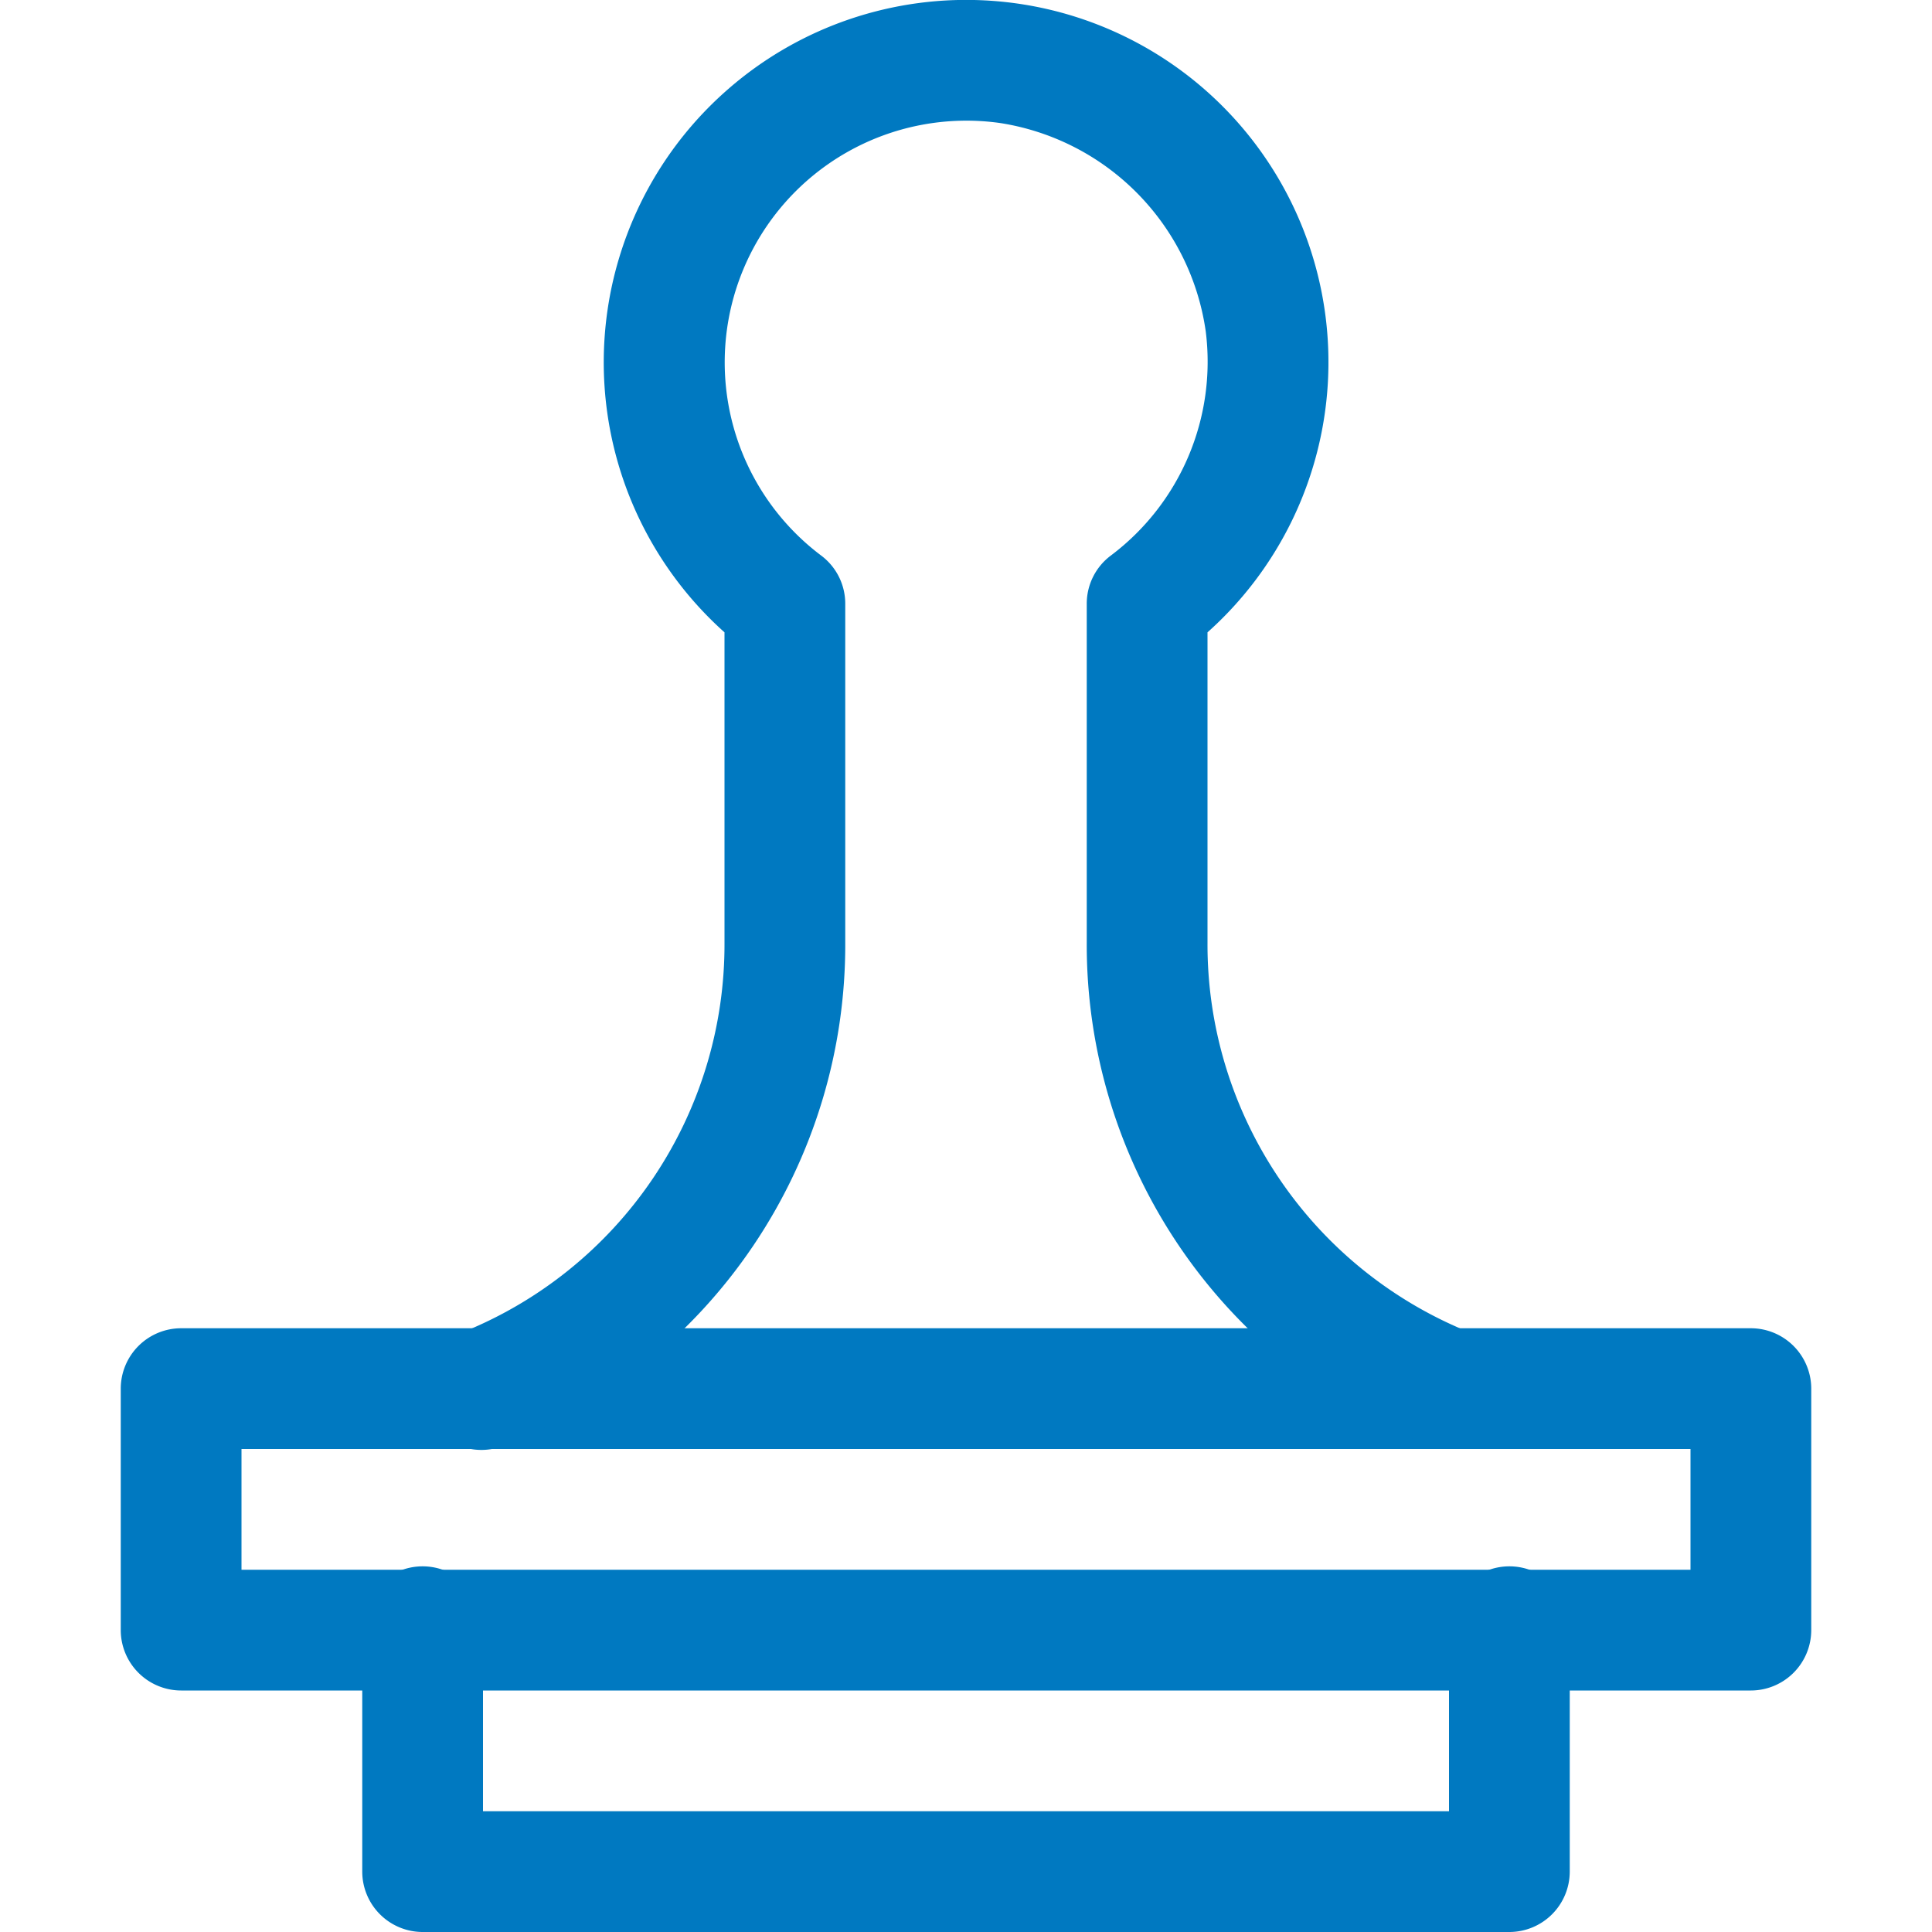
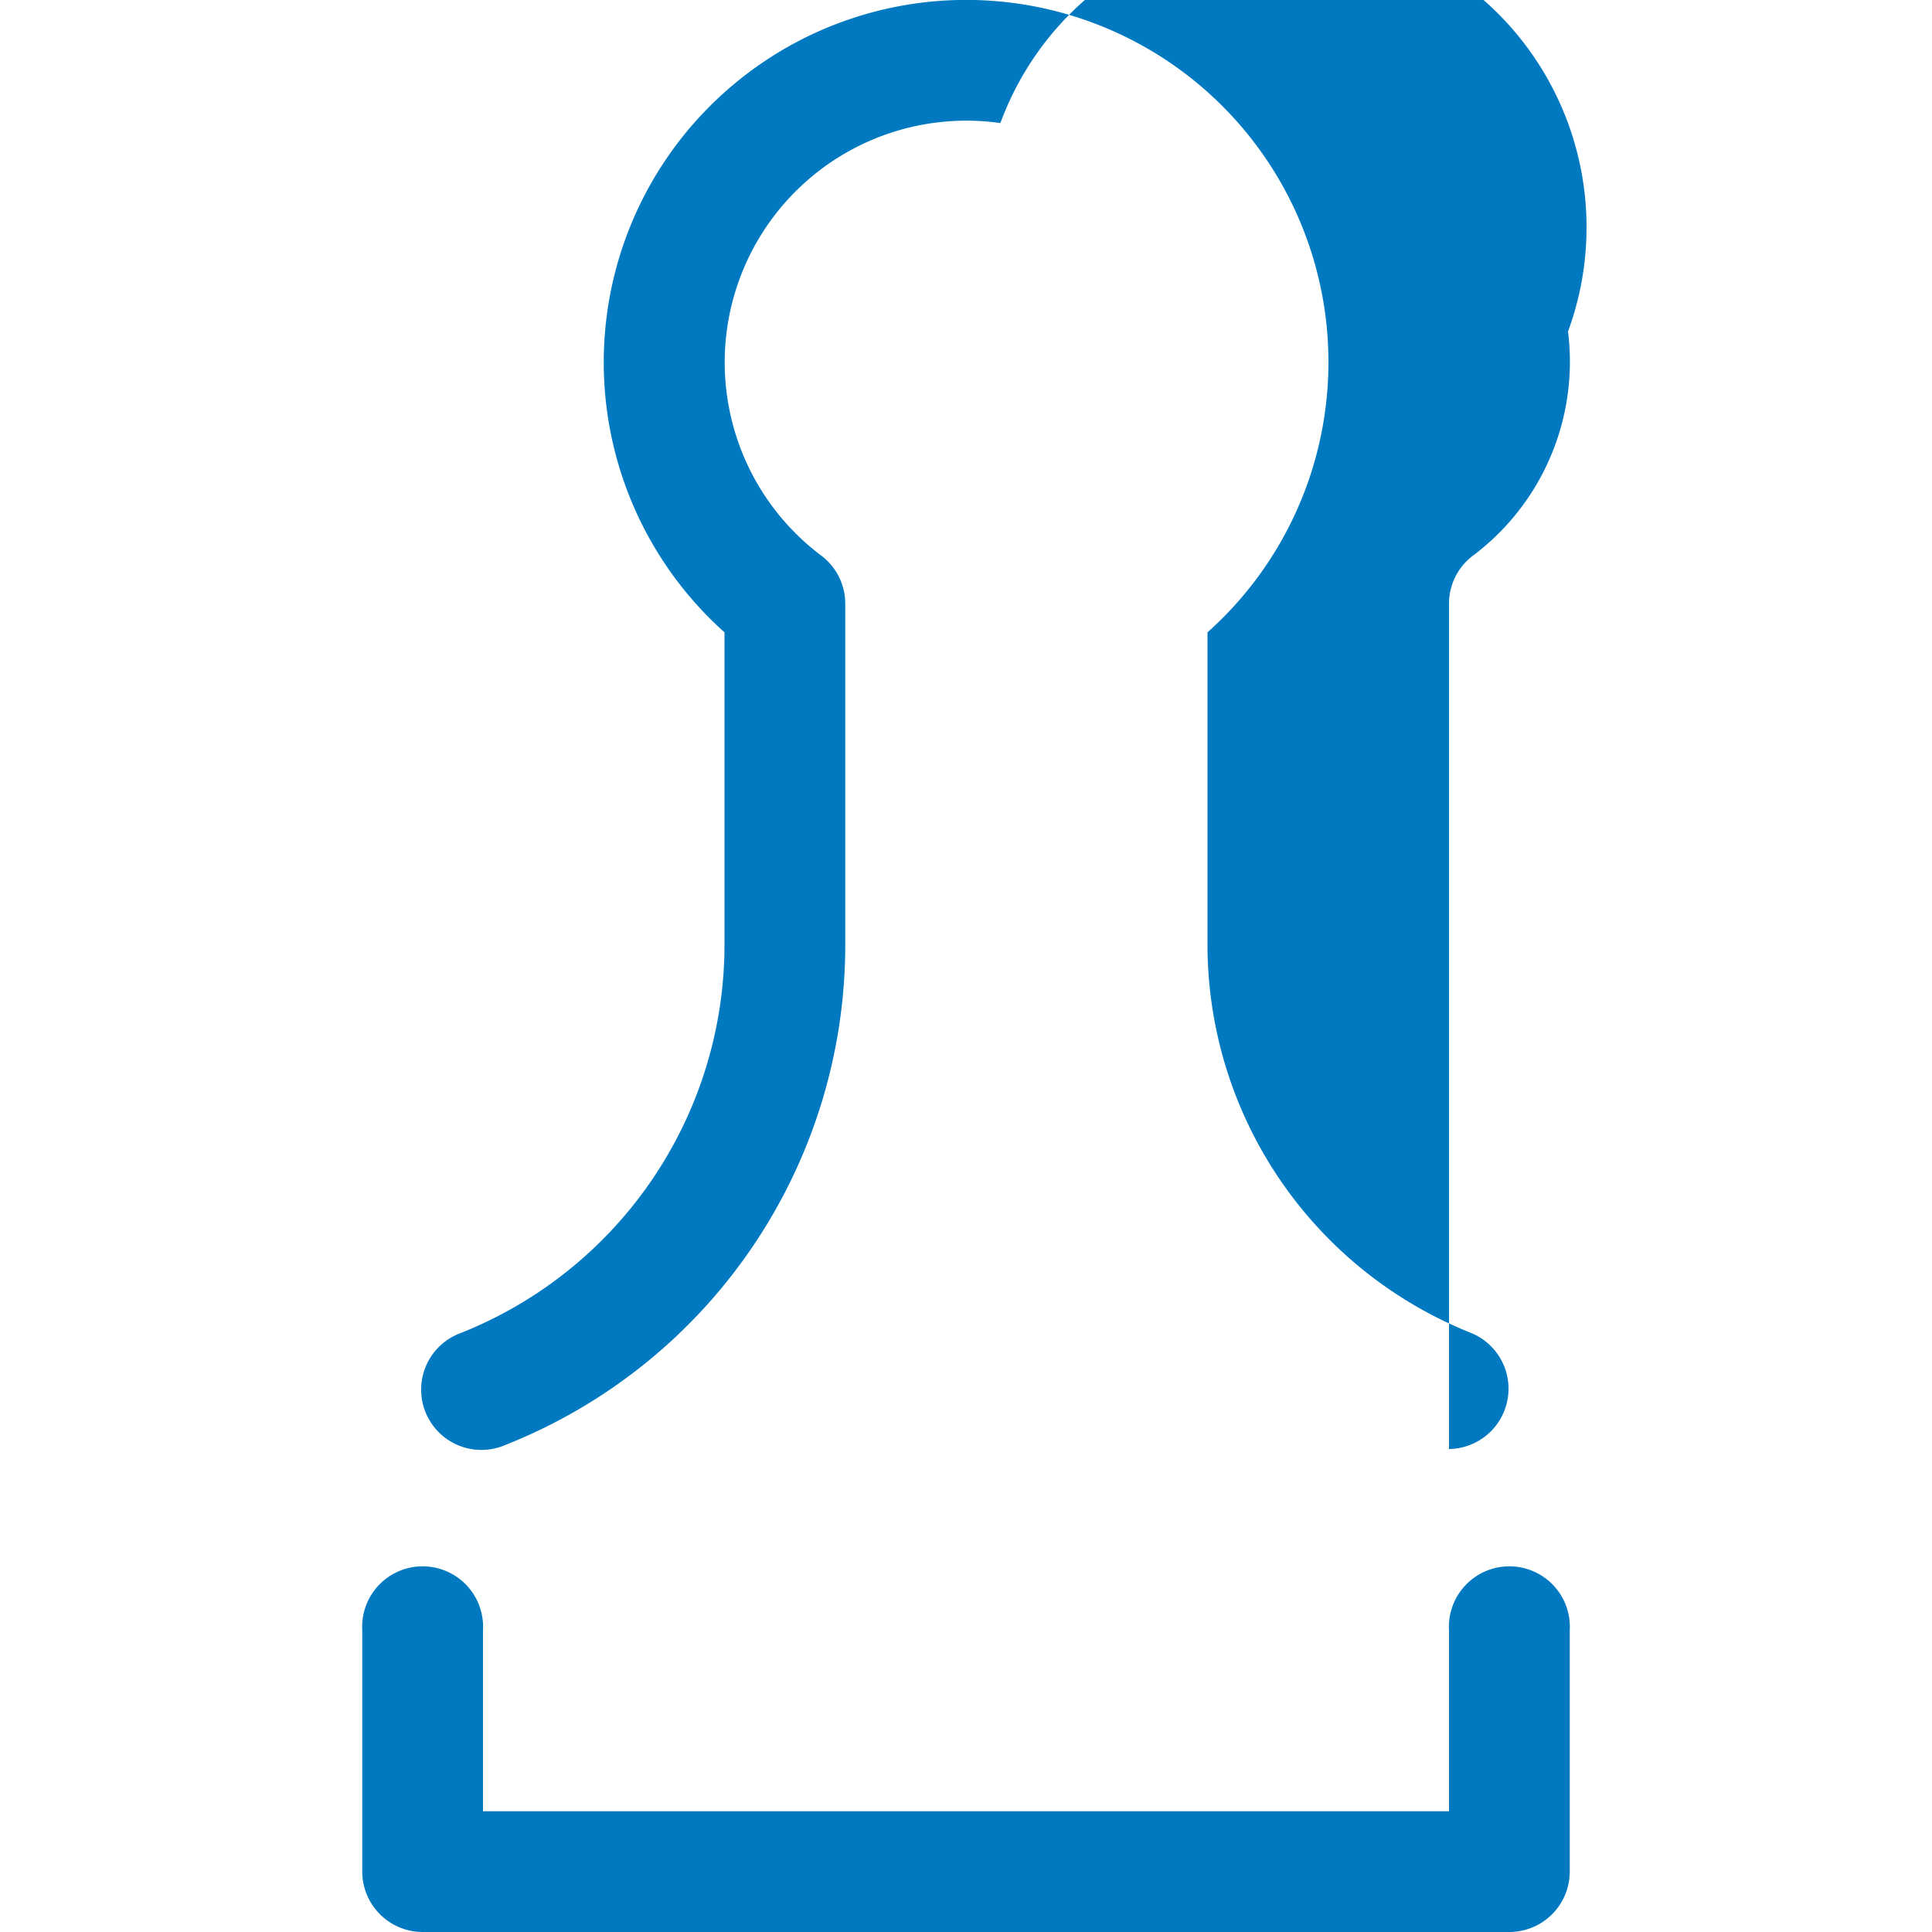
<svg xmlns="http://www.w3.org/2000/svg" viewBox="0 0 100 100">
  <defs>
    <style>.cls-1{fill:#0079c1;}.cls-2{fill:none;}</style>
  </defs>
  <g id="Layer_2" data-name="Layer 2">
    <g id="Layer_1-2" data-name="Layer 1">
-       <path class="cls-1" d="M90.62,87.5H9.38a3.13,3.13,0,0,1-3.13-3.12V71.88a3.13,3.13,0,0,1,3.13-3.13H90.62a3.13,3.13,0,0,1,3.13,3.13v12.5A3.13,3.13,0,0,1,90.62,87.5ZM12.5,81.25h75V75h-75Z" />
      <path class="cls-1" d="M78.12,100H21.88a3.13,3.13,0,0,1-3.13-3.12V84.38a3.13,3.13,0,1,1,6.25,0v9.37H75V84.38a3.13,3.13,0,1,1,6.25,0v12.5A3.13,3.13,0,0,1,78.12,100Z" />
-       <path class="cls-1" d="M75,75a3.15,3.15,0,0,1-1.16-.23,27.82,27.82,0,0,1-17.59-26V31.25a3.11,3.11,0,0,1,1.24-2.49,12.55,12.55,0,0,0,4.92-11.6A12.73,12.73,0,0,0,51.78,6.37a12.51,12.51,0,0,0-9.27,22.39,3.11,3.11,0,0,1,1.24,2.49V48.79a27.84,27.84,0,0,1-17.59,26A3.12,3.12,0,1,1,23.84,69,21.64,21.64,0,0,0,37.5,48.79V32.73a18.75,18.75,0,0,1,.18-28.11A18.75,18.75,0,0,1,62.5,32.73V48.79A21.64,21.64,0,0,0,76.16,69,3.12,3.12,0,0,1,75,75Z" />
-       <rect id="Rectangle_66" data-name="Rectangle 66" class="cls-2" width="100" height="100" />
+       <path class="cls-1" d="M75,75V31.25a3.11,3.11,0,0,1,1.24-2.49,12.55,12.55,0,0,0,4.92-11.6A12.73,12.73,0,0,0,51.78,6.37a12.51,12.51,0,0,0-9.27,22.39,3.11,3.11,0,0,1,1.24,2.49V48.79a27.84,27.84,0,0,1-17.59,26A3.12,3.12,0,1,1,23.84,69,21.64,21.64,0,0,0,37.5,48.79V32.73a18.75,18.75,0,0,1,.18-28.11A18.75,18.75,0,0,1,62.5,32.73V48.79A21.64,21.64,0,0,0,76.16,69,3.12,3.12,0,0,1,75,75Z" />
    </g>
  </g>
</svg>